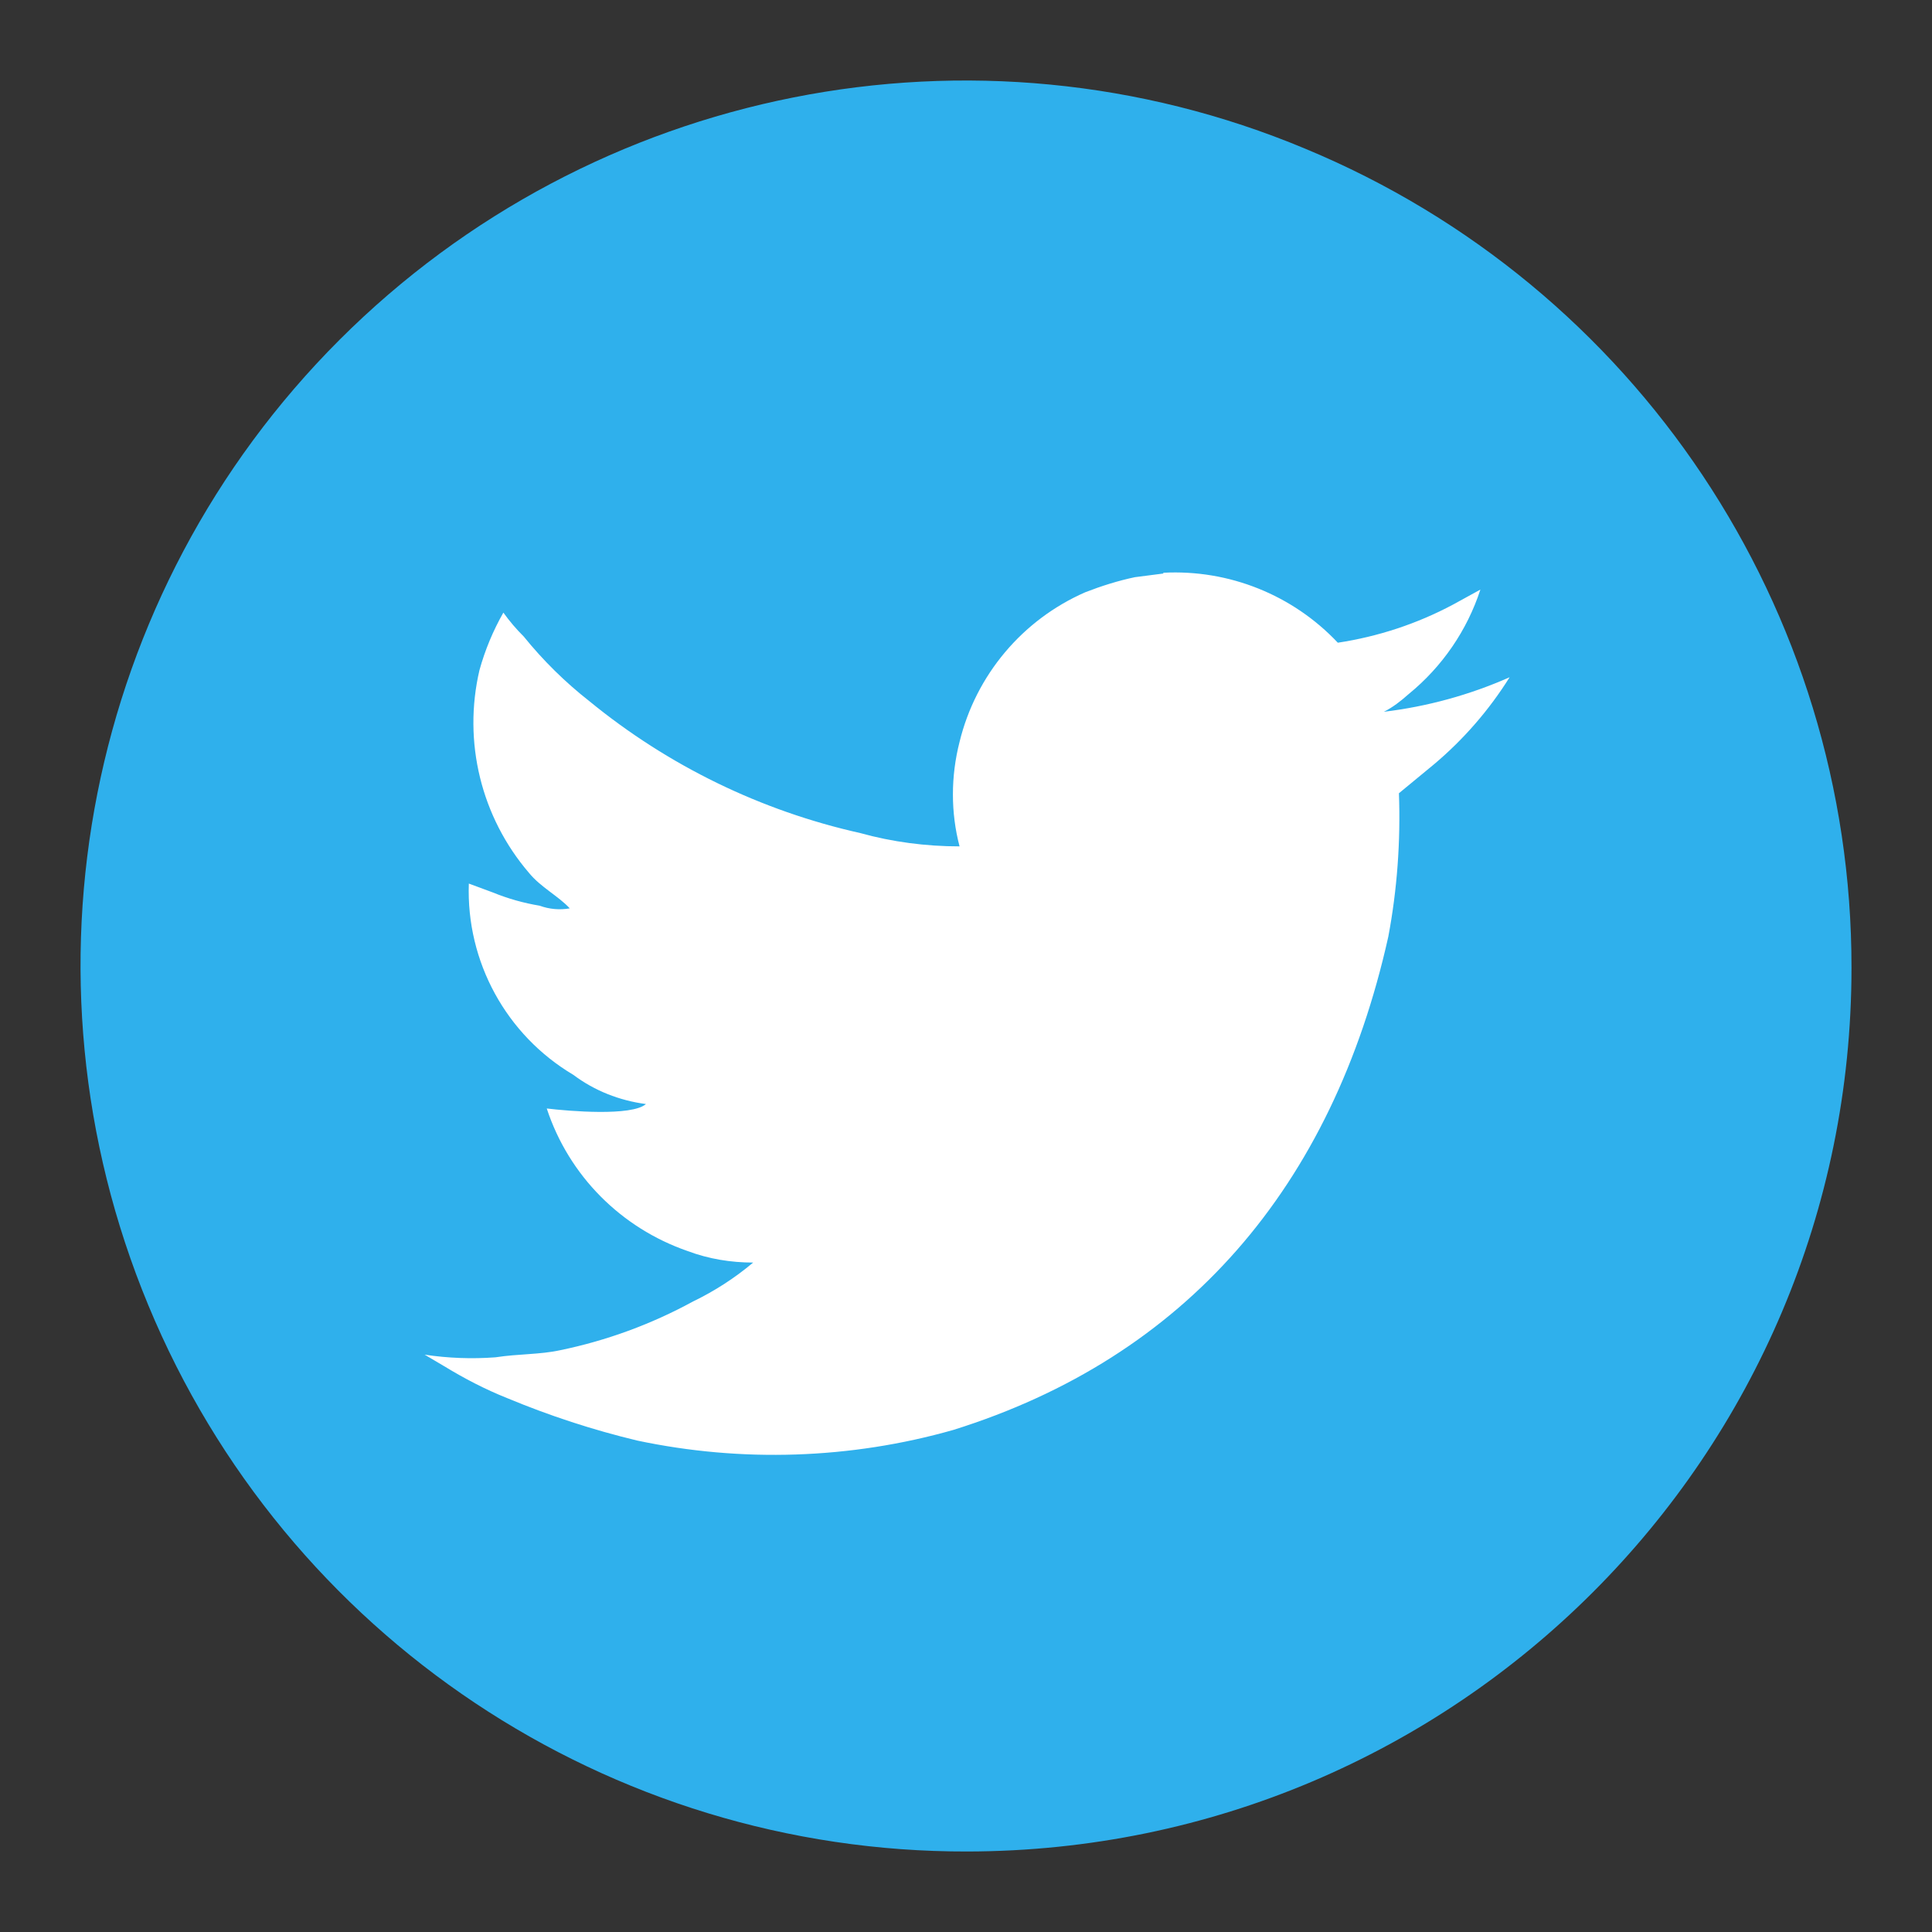
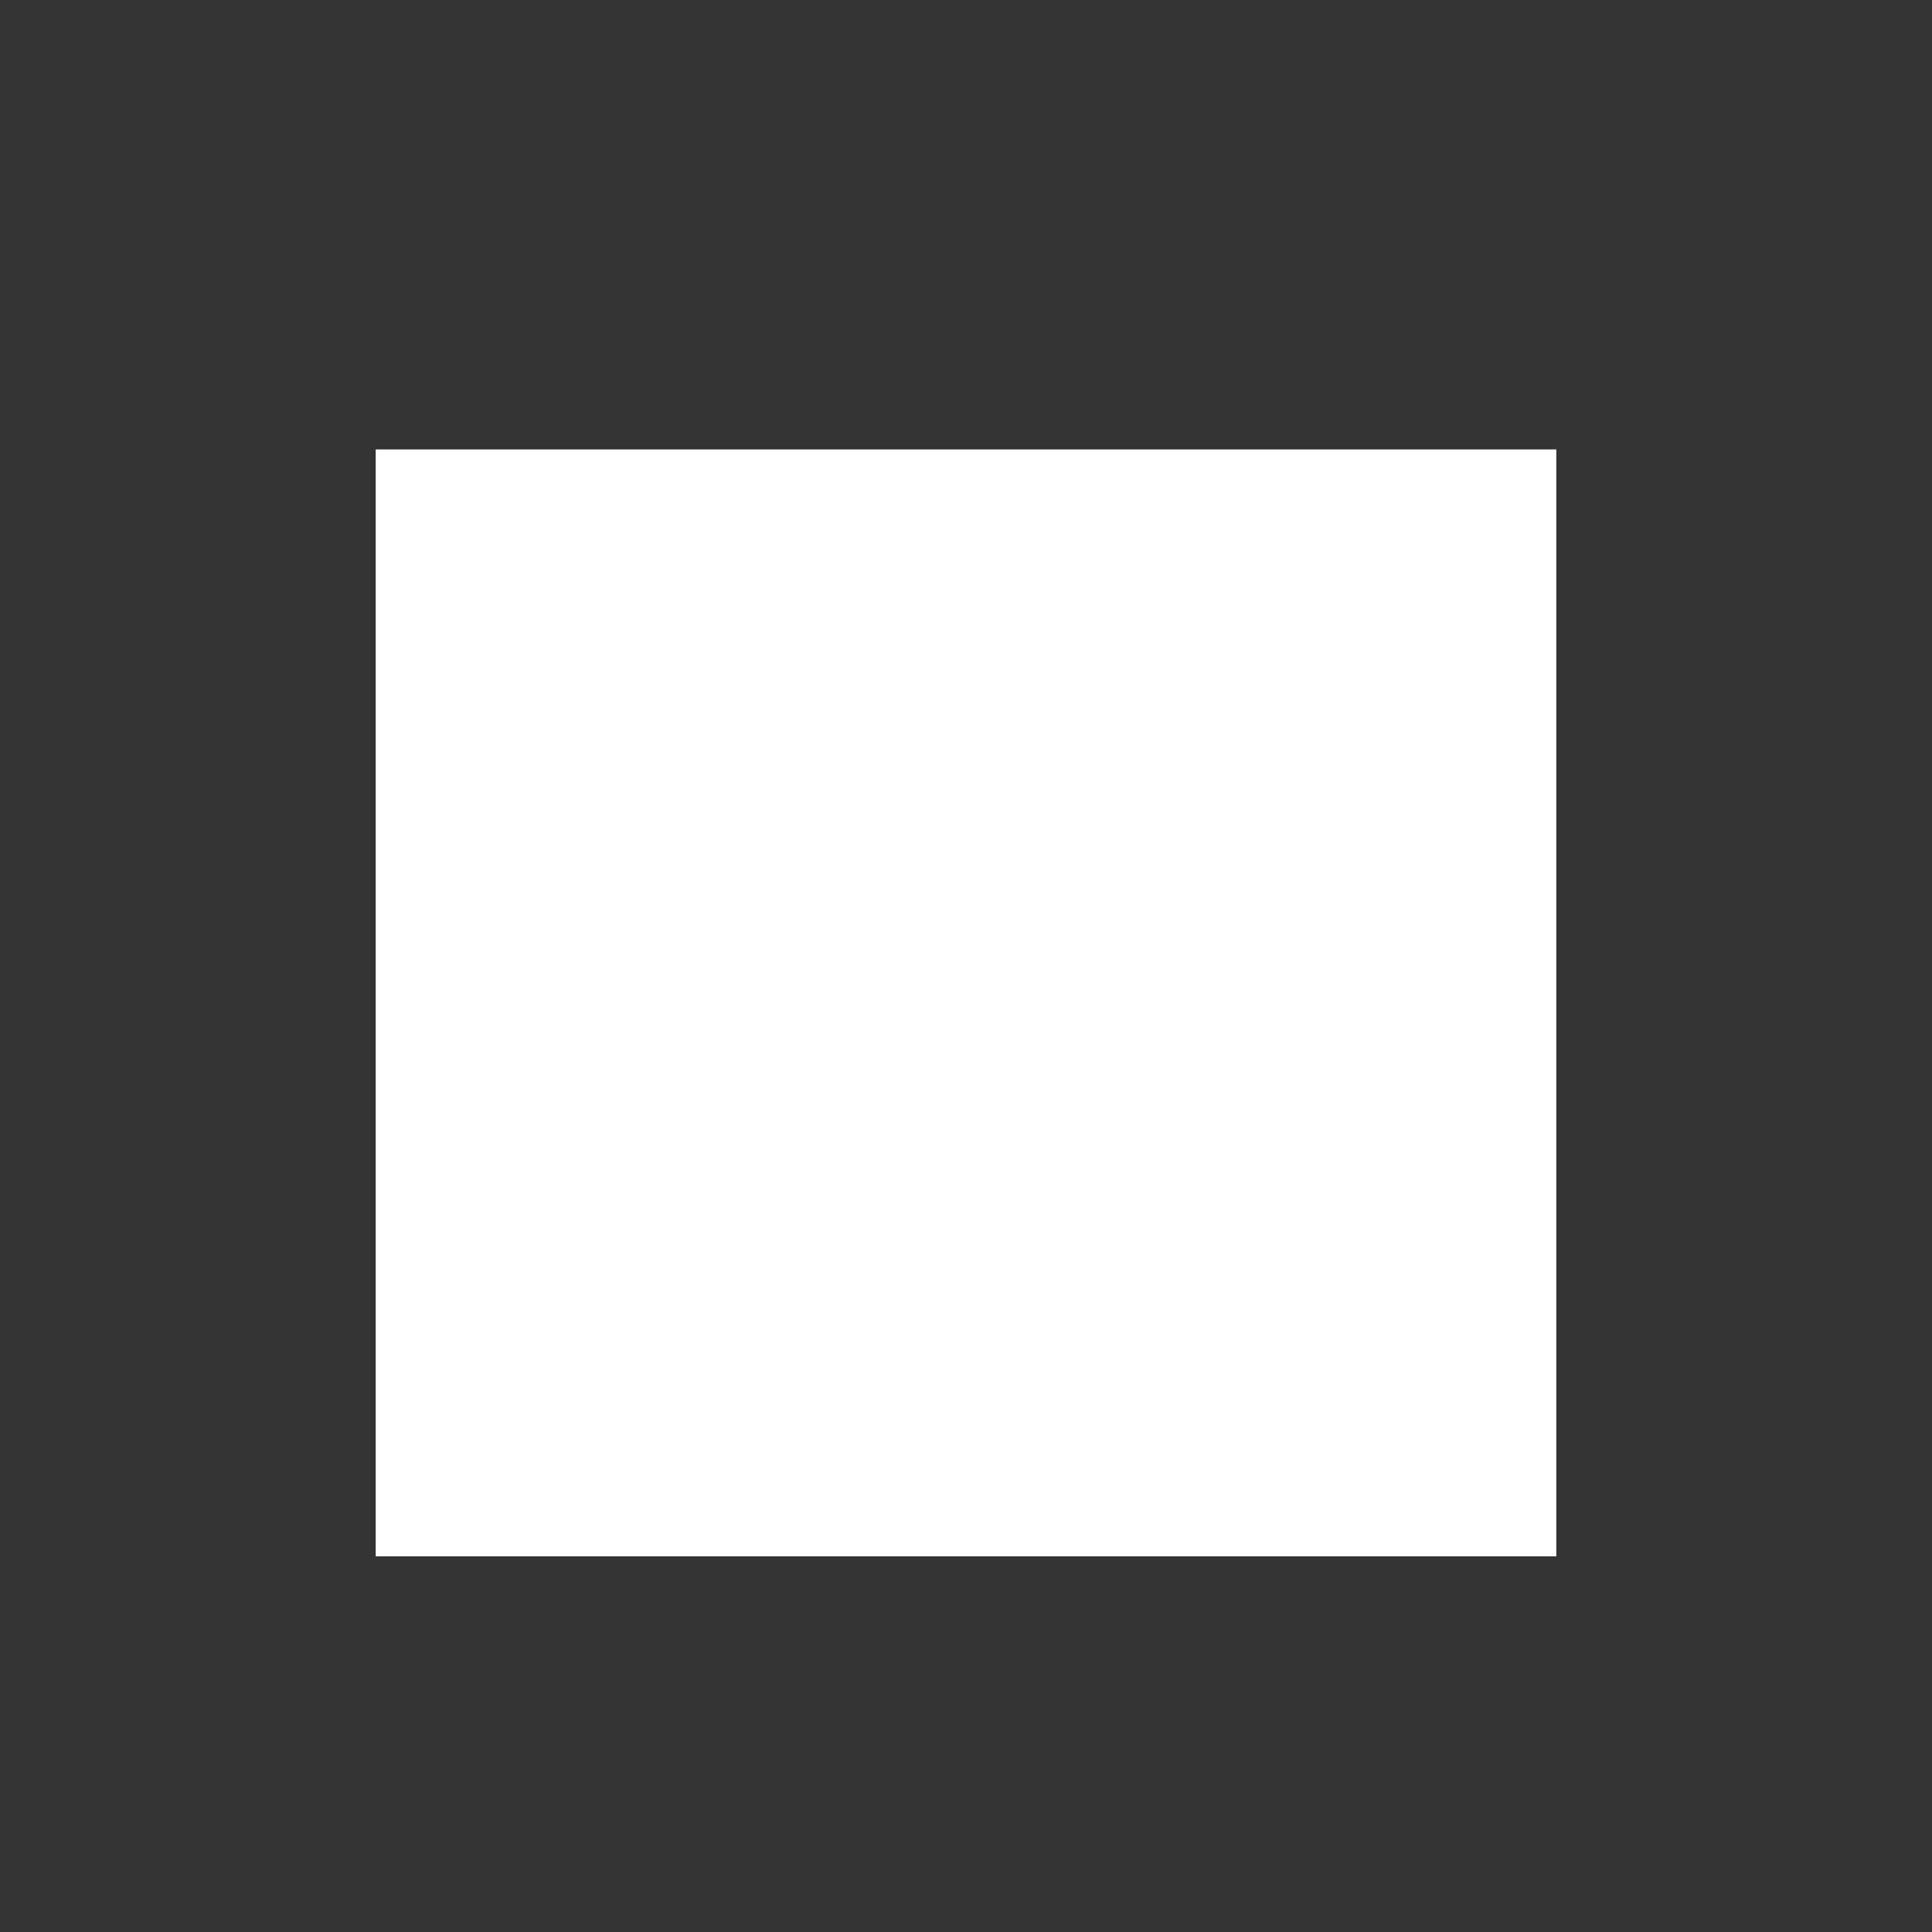
<svg xmlns="http://www.w3.org/2000/svg" width="24px" height="24px" viewBox="0 0 24 24" version="1.1" class="svg icon-twitter replaced-svg">
  <rect x="0" y="0" width="24" height="24" fill="#333333" stroke="none" />
  <title />
  <g id="icon_Twitter2" stroke="none" stroke-width="1" fill="none" fill-rule="evenodd">
    <g id="twitter-hover_pc" transform="translate(1, 1)" fill-rule="nonzero">
      <polygon id="路径" fill="#FFFFFF" points="3.667 4.583 18.333 4.583 18.333 18.333 3.667 18.333" />
-       <path d="M11.019,22 C6.563,22.011 2.546,19.327 0.842,15.213 C-0.864,11.099 0.071,6.368 3.217,3.222 C6.364,0.076 11.106,-0.87 15.211,0.846 C19.324,2.552 22.004,6.568 22,11.021 C22,17.083 17.093,21.989 11.019,22 Z M13.439,6.126 L13.098,6.17 C12.889,6.214 12.68,6.28 12.482,6.357 C11.7,6.699 11.122,7.387 10.92,8.216 C10.81,8.645 10.81,9.096 10.92,9.514 C10.502,9.514 10.084,9.459 9.688,9.349 C8.453,9.073 7.3,8.512 6.321,7.71 C6.02,7.474 5.747,7.205 5.506,6.907 C5.414,6.816 5.329,6.716 5.253,6.61 C5.125,6.835 5.025,7.075 4.956,7.325 C4.748,8.215 4.977,9.151 5.572,9.844 C5.715,10.02 5.935,10.13 6.078,10.284 C5.953,10.306 5.824,10.295 5.704,10.251 C5.505,10.218 5.309,10.163 5.121,10.086 L4.824,9.976 C4.79,10.946 5.288,11.857 6.122,12.352 C6.386,12.55 6.694,12.671 7.024,12.715 C6.848,12.869 6.067,12.803 5.792,12.77 C6.067,13.606 6.716,14.255 7.542,14.541 C7.806,14.64 8.081,14.684 8.356,14.684 C8.128,14.876 7.877,15.038 7.608,15.168 C7.091,15.45 6.535,15.654 5.958,15.773 C5.705,15.828 5.441,15.817 5.155,15.861 C4.862,15.883 4.566,15.872 4.275,15.828 L4.517,15.971 C4.77,16.125 5.023,16.257 5.298,16.367 C5.826,16.587 6.365,16.763 6.915,16.895 C8.213,17.17 9.567,17.126 10.843,16.763 C13.726,15.861 15.552,13.749 16.246,10.636 C16.356,10.053 16.4,9.448 16.378,8.854 L16.818,8.491 C17.184,8.182 17.499,7.819 17.753,7.413 C17.256,7.633 16.73,7.777 16.191,7.842 C16.301,7.787 16.4,7.71 16.499,7.622 C16.917,7.281 17.225,6.83 17.39,6.324 L17.049,6.511 C16.603,6.749 16.119,6.908 15.619,6.984 C15.059,6.39 14.266,6.072 13.451,6.115 L13.451,6.126 L13.439,6.126 Z" id="形状" fill="#2FB0EC" />
    </g>
    <rect id="bj" fill="#D8D8D8" opacity="0" x="0" y="0" width="24" height="24" />
  </g>
</svg>